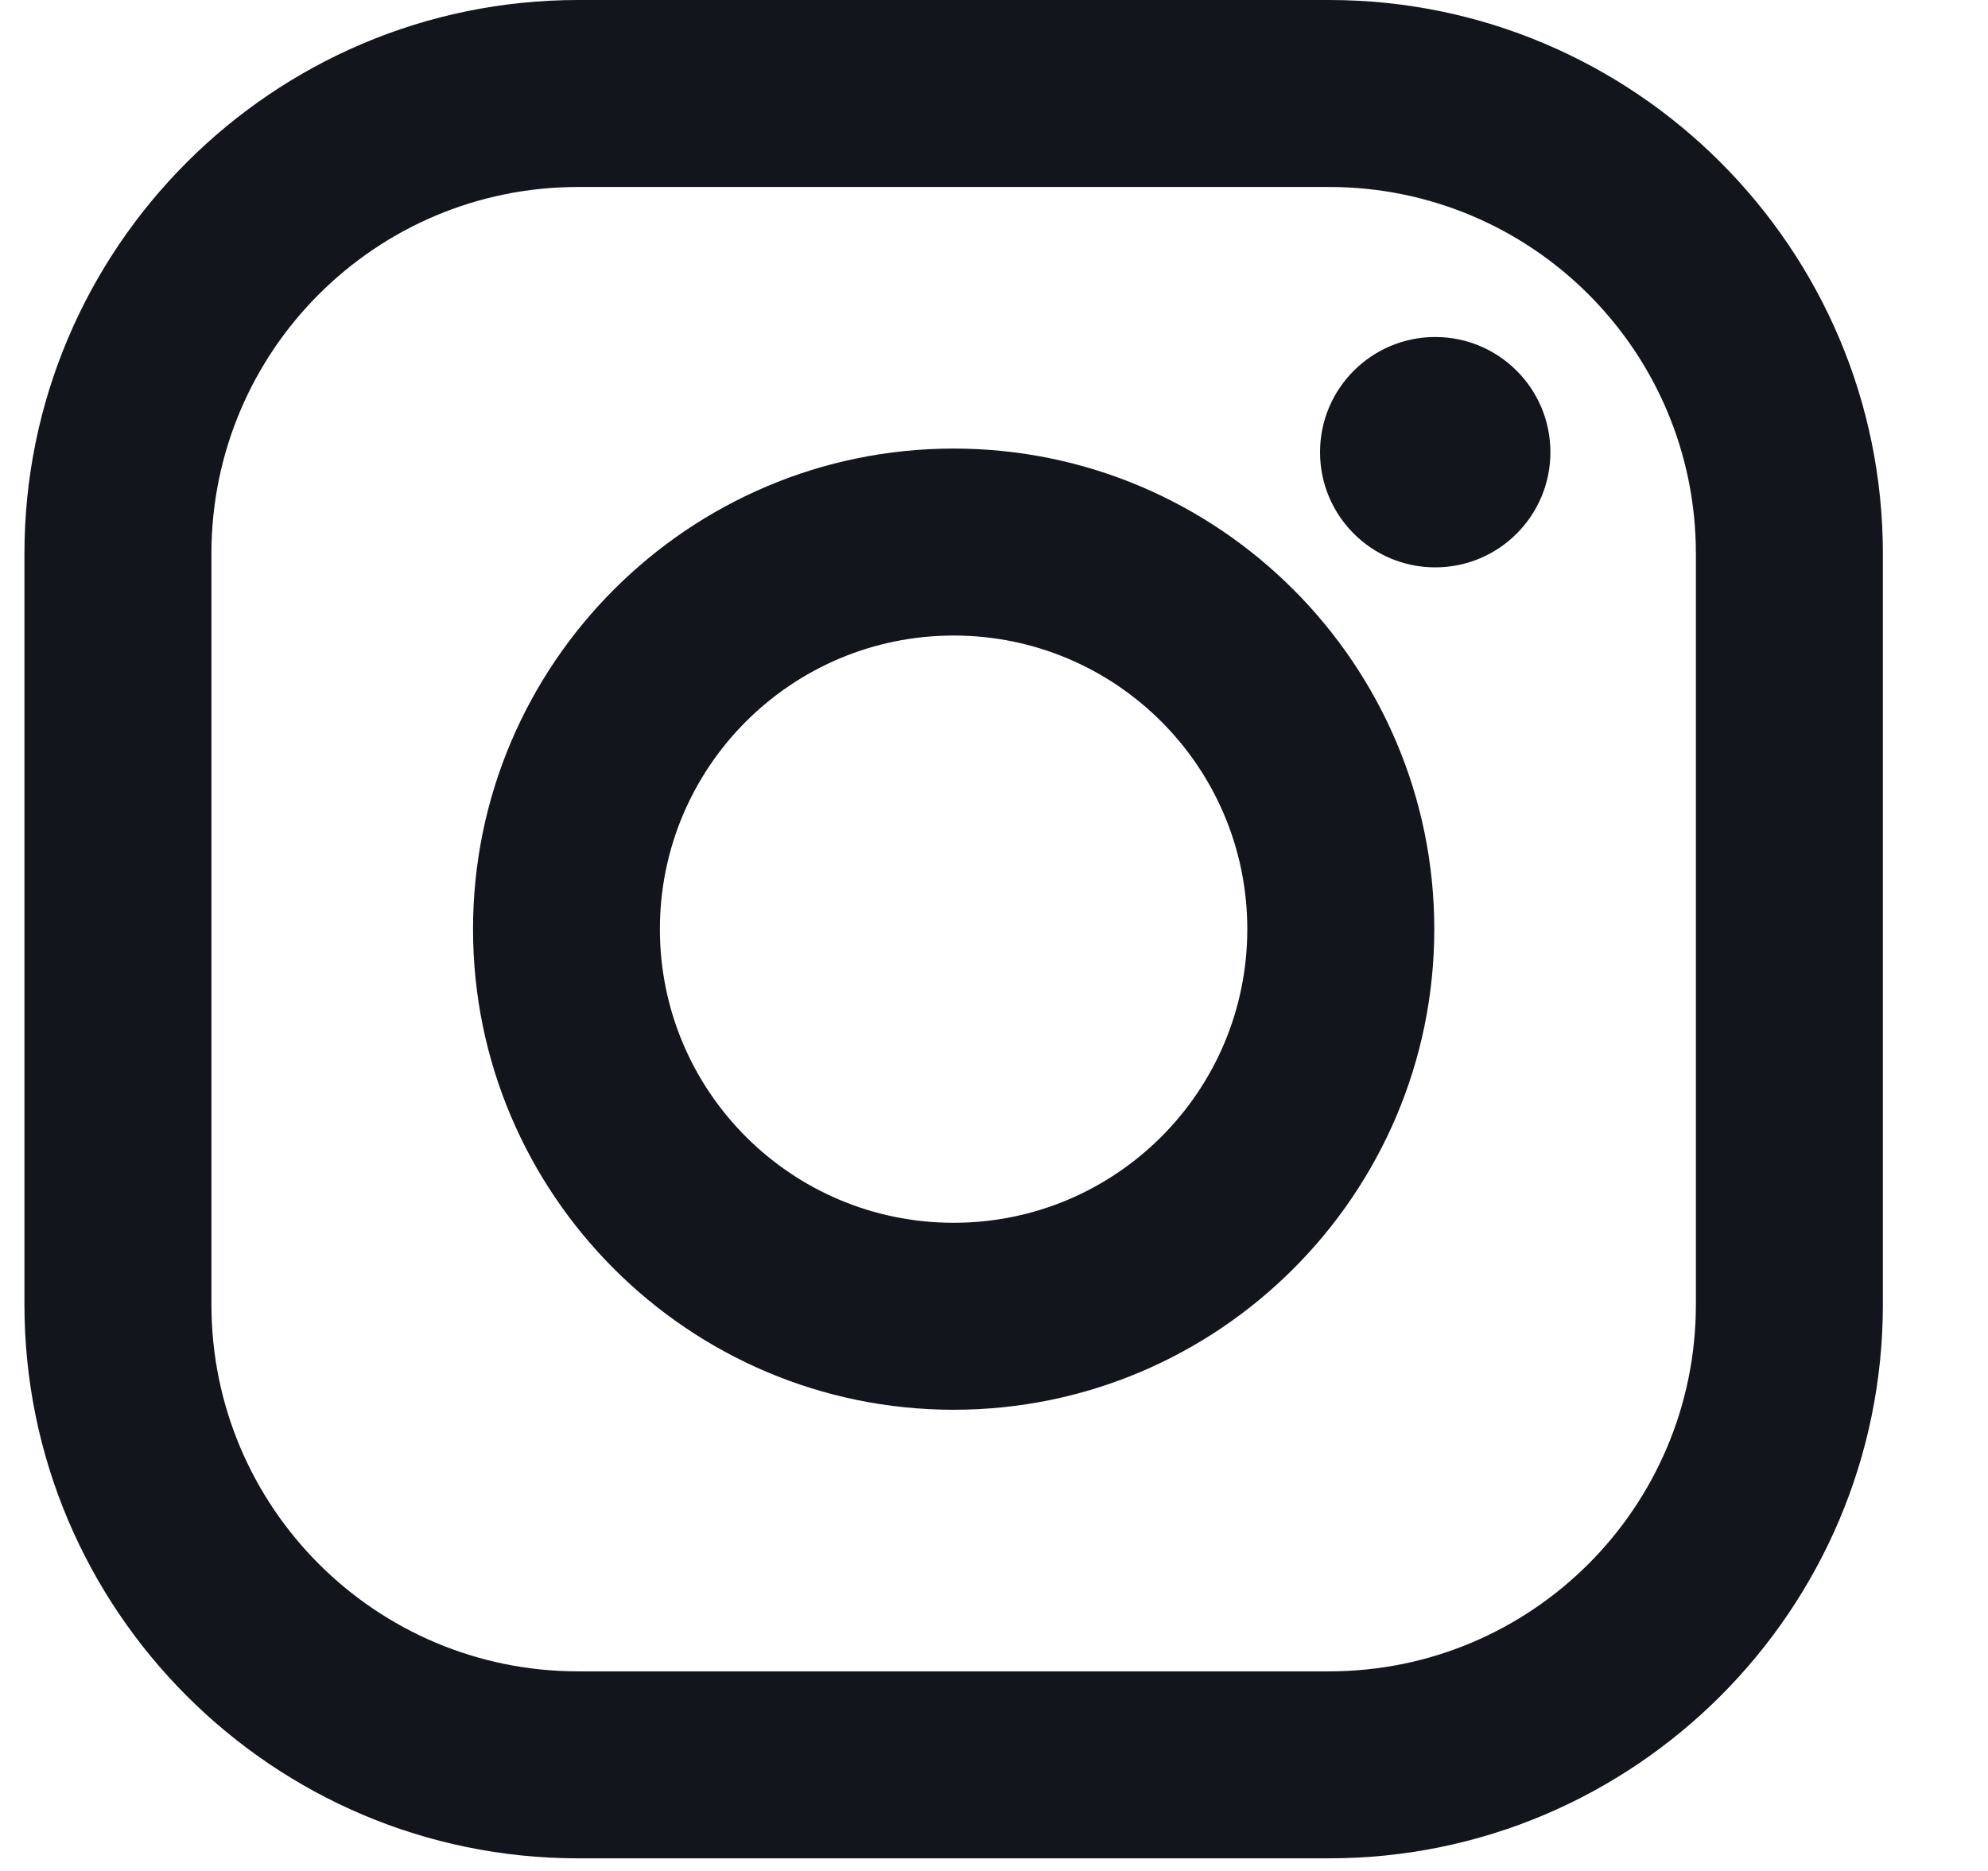
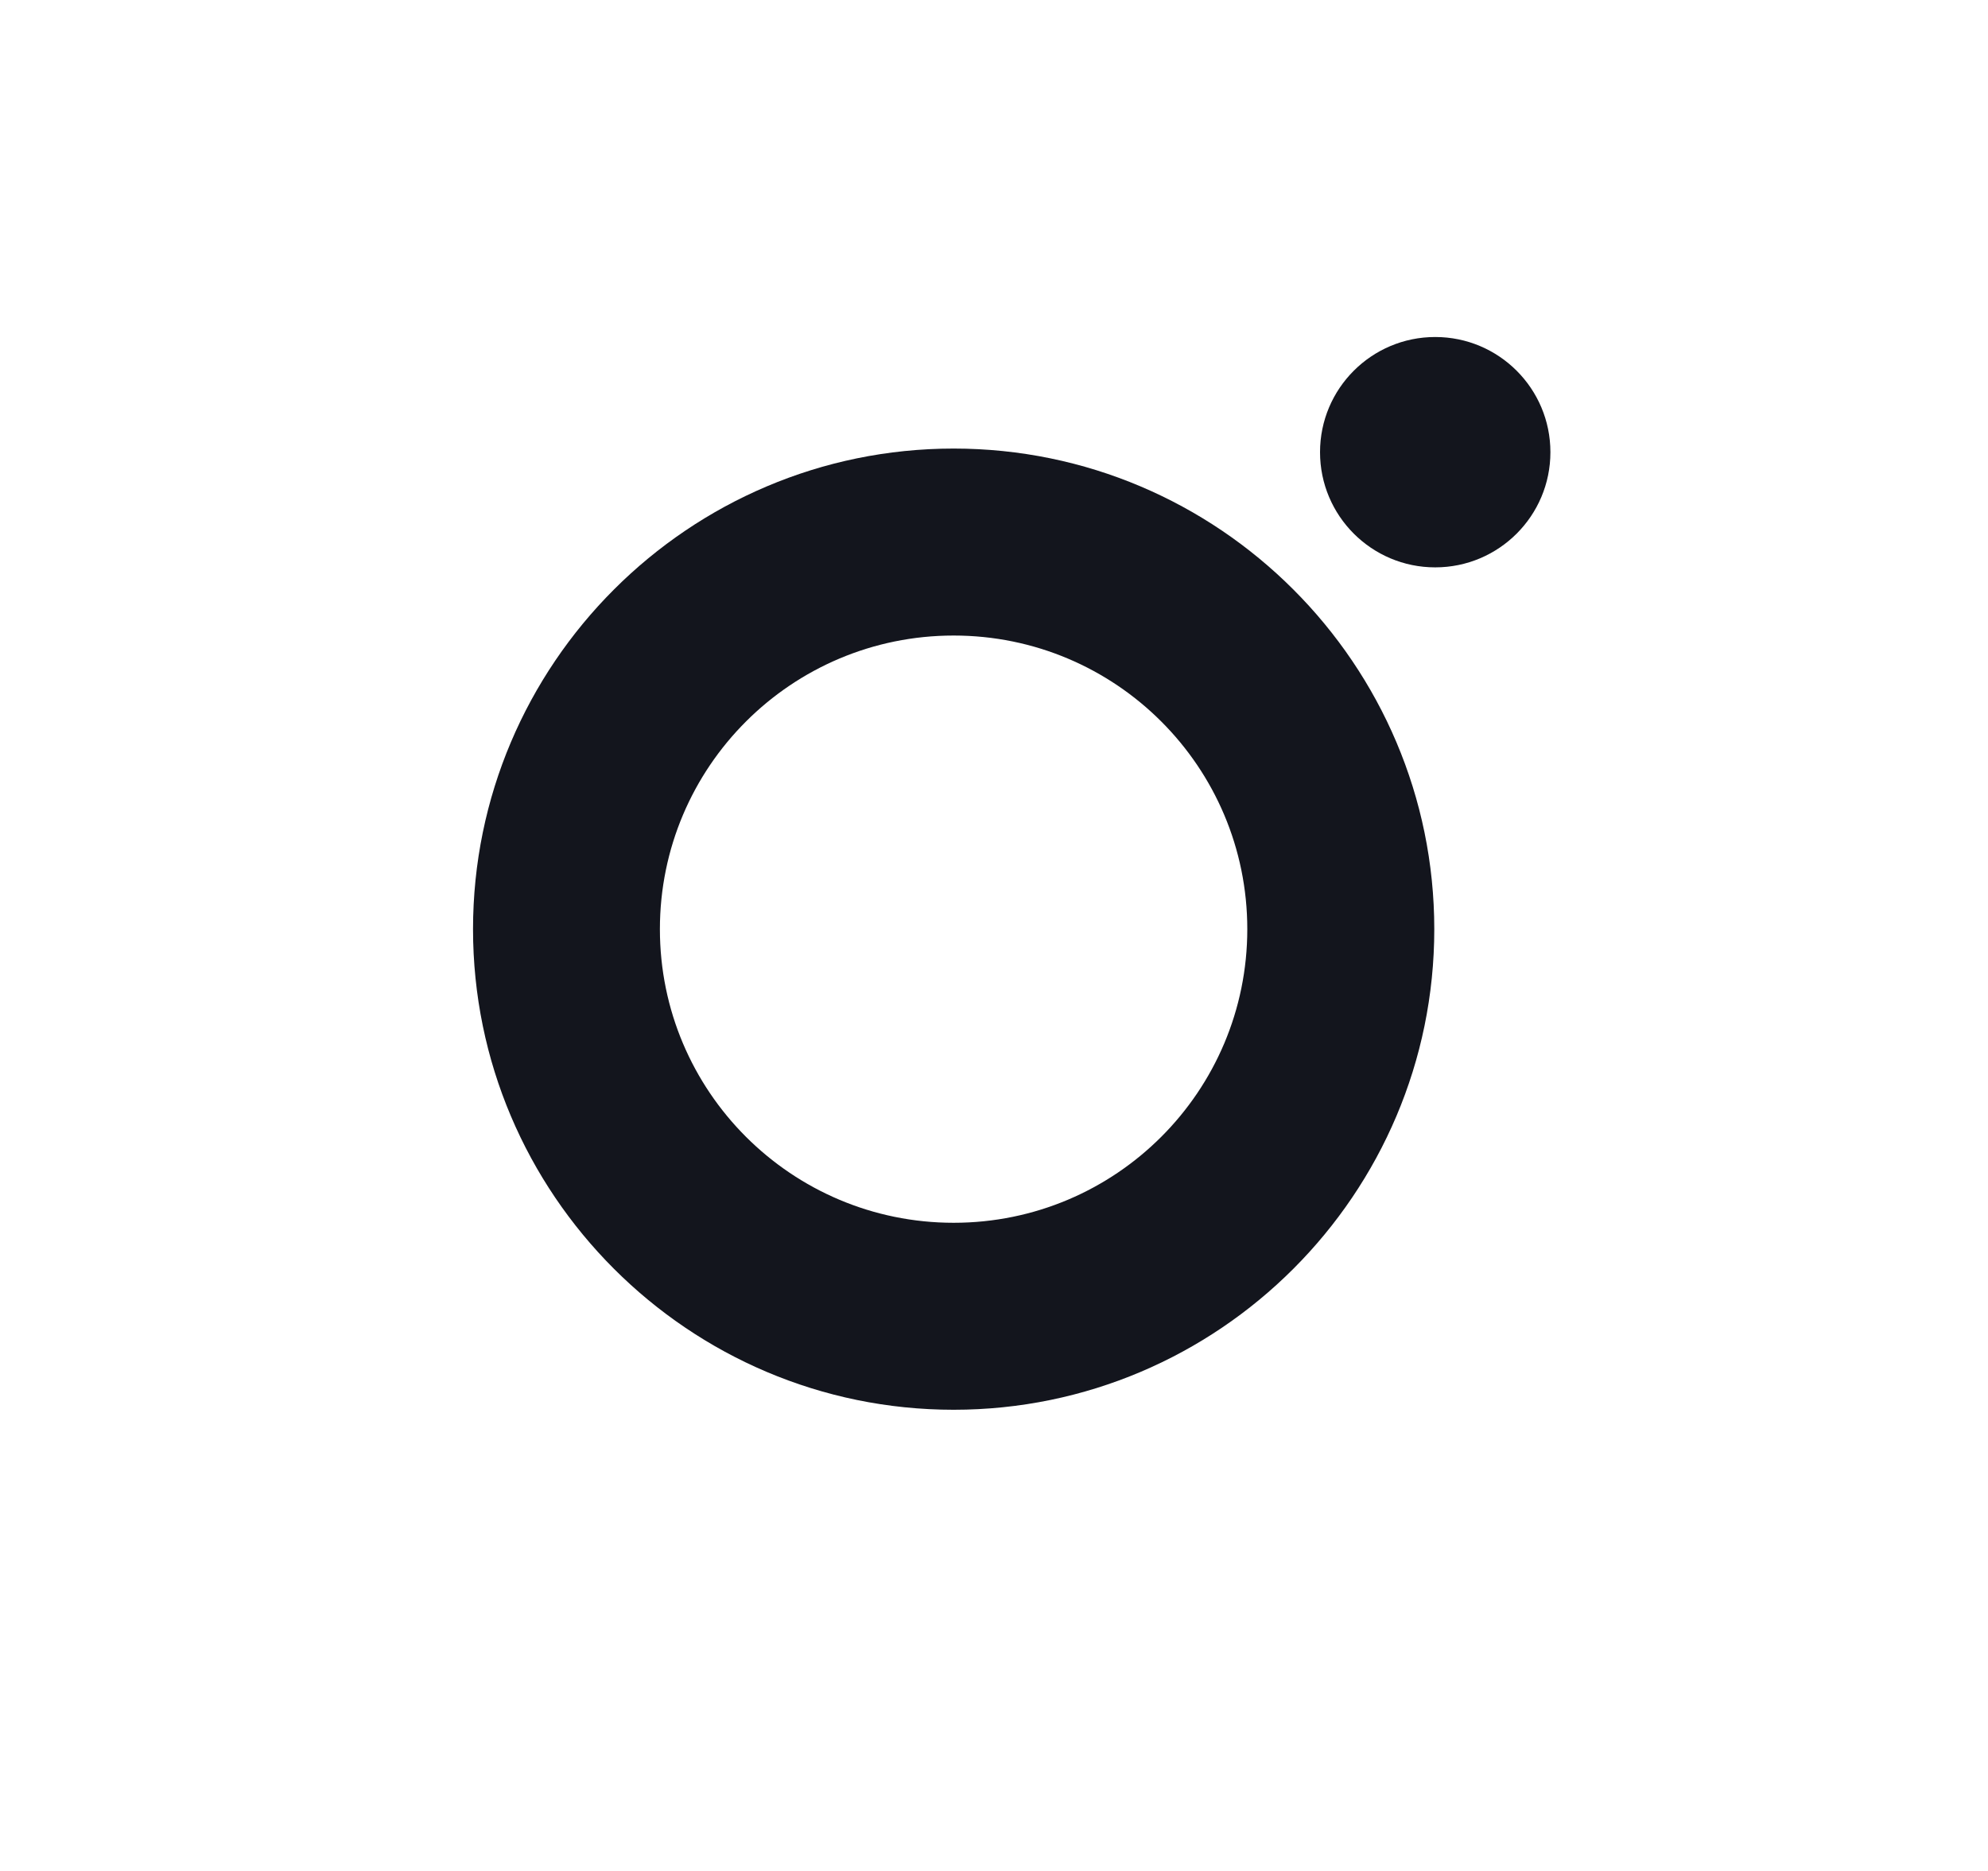
<svg xmlns="http://www.w3.org/2000/svg" width="17" height="16" viewBox="0 0 17 16" fill="none">
-   <path d="M11.366 0H4.943C2.333 0 0.209 2.124 0.209 4.734V11.157C0.209 13.768 2.333 15.892 4.943 15.892H11.366C13.977 15.892 16.101 13.768 16.101 11.157V4.734C16.101 2.124 13.977 0 11.366 0ZM14.502 11.157C14.502 12.889 13.098 14.293 11.366 14.293H4.943C3.212 14.293 1.808 12.889 1.808 11.157V4.734C1.808 3.002 3.212 1.599 4.943 1.599H11.366C13.098 1.599 14.502 3.002 14.502 4.734V11.157Z" fill="#13151D" />
  <path d="M8.155 3.836C5.889 3.836 4.045 5.68 4.045 7.946C4.045 10.212 5.889 12.056 8.155 12.056C10.421 12.056 12.265 10.212 12.265 7.946C12.265 5.68 10.421 3.836 8.155 3.836ZM8.155 10.457C6.768 10.457 5.643 9.333 5.643 7.946C5.643 6.559 6.768 5.435 8.155 5.435C9.542 5.435 10.666 6.559 10.666 7.946C10.666 9.333 9.542 10.457 8.155 10.457Z" fill="#13151D" />
  <path d="M12.273 4.852C12.817 4.852 13.258 4.411 13.258 3.867C13.258 3.323 12.817 2.882 12.273 2.882C11.729 2.882 11.288 3.323 11.288 3.867C11.288 4.411 11.729 4.852 12.273 4.852Z" fill="#13151D" />
</svg>